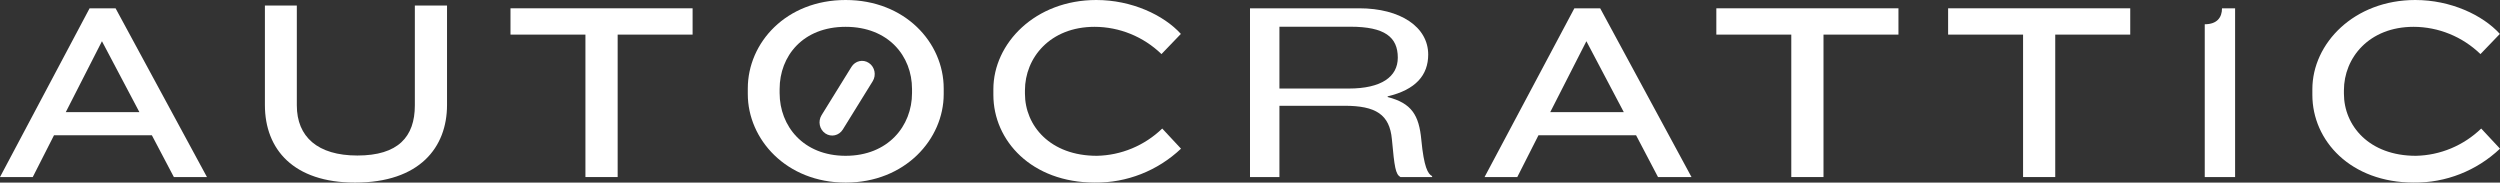
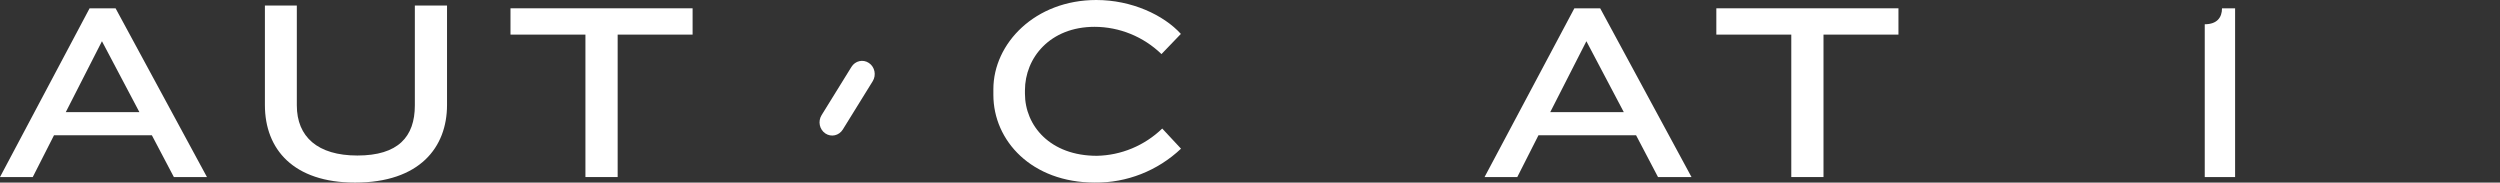
<svg xmlns="http://www.w3.org/2000/svg" width="178px" height="13px" viewBox="0 0 178 13" version="1.1">
  <rect x="0" y="0" width="178" height="13" fill="#333333" stroke="none" />
  <g id="Page-1" stroke="none" stroke-width="1" fill="none" fill-rule="evenodd">
    <g id="Artboard" transform="translate(-202, -10)" fill="#FFFFFF" fill-rule="nonzero">
      <g id="Group" transform="translate(202, 10)">
-         <path d="M60.209,13 C55.982,13 53.243,9.915 53.243,6.701 L53.243,6.299 C53.243,3.03 55.982,0 60.209,0 C64.436,0 67.192,3.03 67.192,6.299 L67.192,6.701 C67.192,9.905 64.453,13 60.209,13 Z M64.936,6.337 C64.936,3.994 63.258,1.91 60.209,1.91 C57.161,1.91 55.509,3.997 55.509,6.337 L55.509,6.626 C55.509,8.969 57.188,11.093 60.209,11.093 C63.23,11.093 64.936,8.969 64.936,6.626 L64.936,6.337 Z" id="Shape" />
        <path d="M12.379,12.606 L10.812,9.629 L3.846,9.629 L2.333,12.606 L0,12.606 L6.379,0.591 L8.229,0.591 L14.735,12.606 L12.379,12.606 Z M7.259,2.935 L4.683,7.985 L9.926,7.985 L7.259,2.935 Z" id="Shape" />
        <path d="M25.279,13 C20.897,13 18.861,10.632 18.861,7.479 L18.861,0.394 L21.134,0.394 L21.134,7.503 C21.134,9.744 22.62,11.073 25.444,11.073 C28.344,11.073 29.537,9.744 29.537,7.503 L29.537,0.394 L31.828,0.394 L31.828,7.479 C31.828,10.486 29.884,13 25.279,13 Z" id="Path" />
        <polygon id="Path" points="43.977 2.464 43.977 12.606 41.683 12.606 41.683 2.464 36.347 2.464 36.347 0.591 49.313 0.591 49.313 2.464" />
        <path d="M118.05,12.606 L116.488,9.629 L109.54,9.629 L108.031,12.606 L105.7,12.606 L112.095,0.591 L113.933,0.591 L120.435,12.606 L118.05,12.606 Z M112.951,2.935 L110.376,7.985 L115.615,7.985 L112.951,2.935 Z" id="Shape" />
        <polygon id="Path" points="129.833 2.464 129.833 12.606 127.54 12.606 127.54 2.464 122.203 2.464 122.203 0.591 135.17 0.591 135.17 2.464" />
-         <polygon id="Path" points="146.333 2.464 146.333 12.606 144.043 12.606 144.043 2.464 138.706 2.464 138.706 0.591 151.673 0.591 151.673 2.464" />
        <path d="M156.978,12.606 L156.978,1.727 C157.857,1.727 158.207,1.24 158.207,0.591 L159.139,0.591 L159.139,12.606 L156.978,12.606 Z" id="Path" />
-         <path d="M176.609,3.851 C175.323,2.608 173.619,1.914 171.847,1.91 C168.67,1.91 166.887,4.123 166.887,6.432 L166.887,6.667 C166.887,8.955 168.687,11.093 172.004,11.093 C173.74,11.061 175.402,10.368 176.662,9.152 L178,10.586 C176.334,12.161 174.137,13.025 171.864,12.999 C167.369,12.999 164.64,10.024 164.64,6.755 L164.64,6.353 C164.64,3.085 167.616,0 171.97,0 C174.485,0 176.769,1.069 177.99,2.414 L176.609,3.851 Z" id="Path" />
        <path d="M82.697,3.851 C81.411,2.608 79.708,1.914 77.935,1.91 C74.758,1.91 72.976,4.123 72.976,6.432 L72.976,6.667 C72.976,8.955 74.775,11.093 78.092,11.093 C79.828,11.061 81.49,10.368 82.751,9.152 L84.088,10.586 C82.422,12.161 80.225,13.025 77.952,12.999 C73.457,12.999 70.728,10.024 70.728,6.755 L70.728,6.353 C70.728,3.085 73.705,0 78.059,0 C80.574,0 82.858,1.069 84.078,2.414 L82.697,3.851 Z" id="Path" />
        <path d="M60.623,4.763 L58.495,8.202 C58.226,8.638 58.345,9.218 58.762,9.499 L58.765,9.501 C59.182,9.782 59.739,9.658 60.008,9.222 L62.137,5.782 C62.406,5.347 62.286,4.766 61.869,4.485 L61.866,4.483 C61.449,4.202 60.892,4.327 60.623,4.763 Z" id="Path" />
-         <path d="M89,12.606 L91.095,12.606 L91.095,7.531 L95.728,7.531 C97.963,7.531 98.941,8.153 99.103,9.917 C99.29,11.934 99.36,12.388 99.709,12.606 L101.967,12.606 L101.967,12.539 C101.664,12.388 101.385,11.9 101.199,9.968 C101.036,8.187 100.5,7.346 98.801,6.909 L98.801,6.859 C100.803,6.388 101.688,5.347 101.688,3.885 C101.688,1.918 99.709,0.591 96.775,0.591 L89,0.591 L89,12.606 Z M91.095,1.902 L96.147,1.902 C98.591,1.902 99.523,2.641 99.523,4.103 C99.523,5.464 98.359,6.304 96.031,6.304 L91.095,6.304 L91.095,1.902 Z" id="Shape" />
      </g>
    </g>
  </g>
</svg>